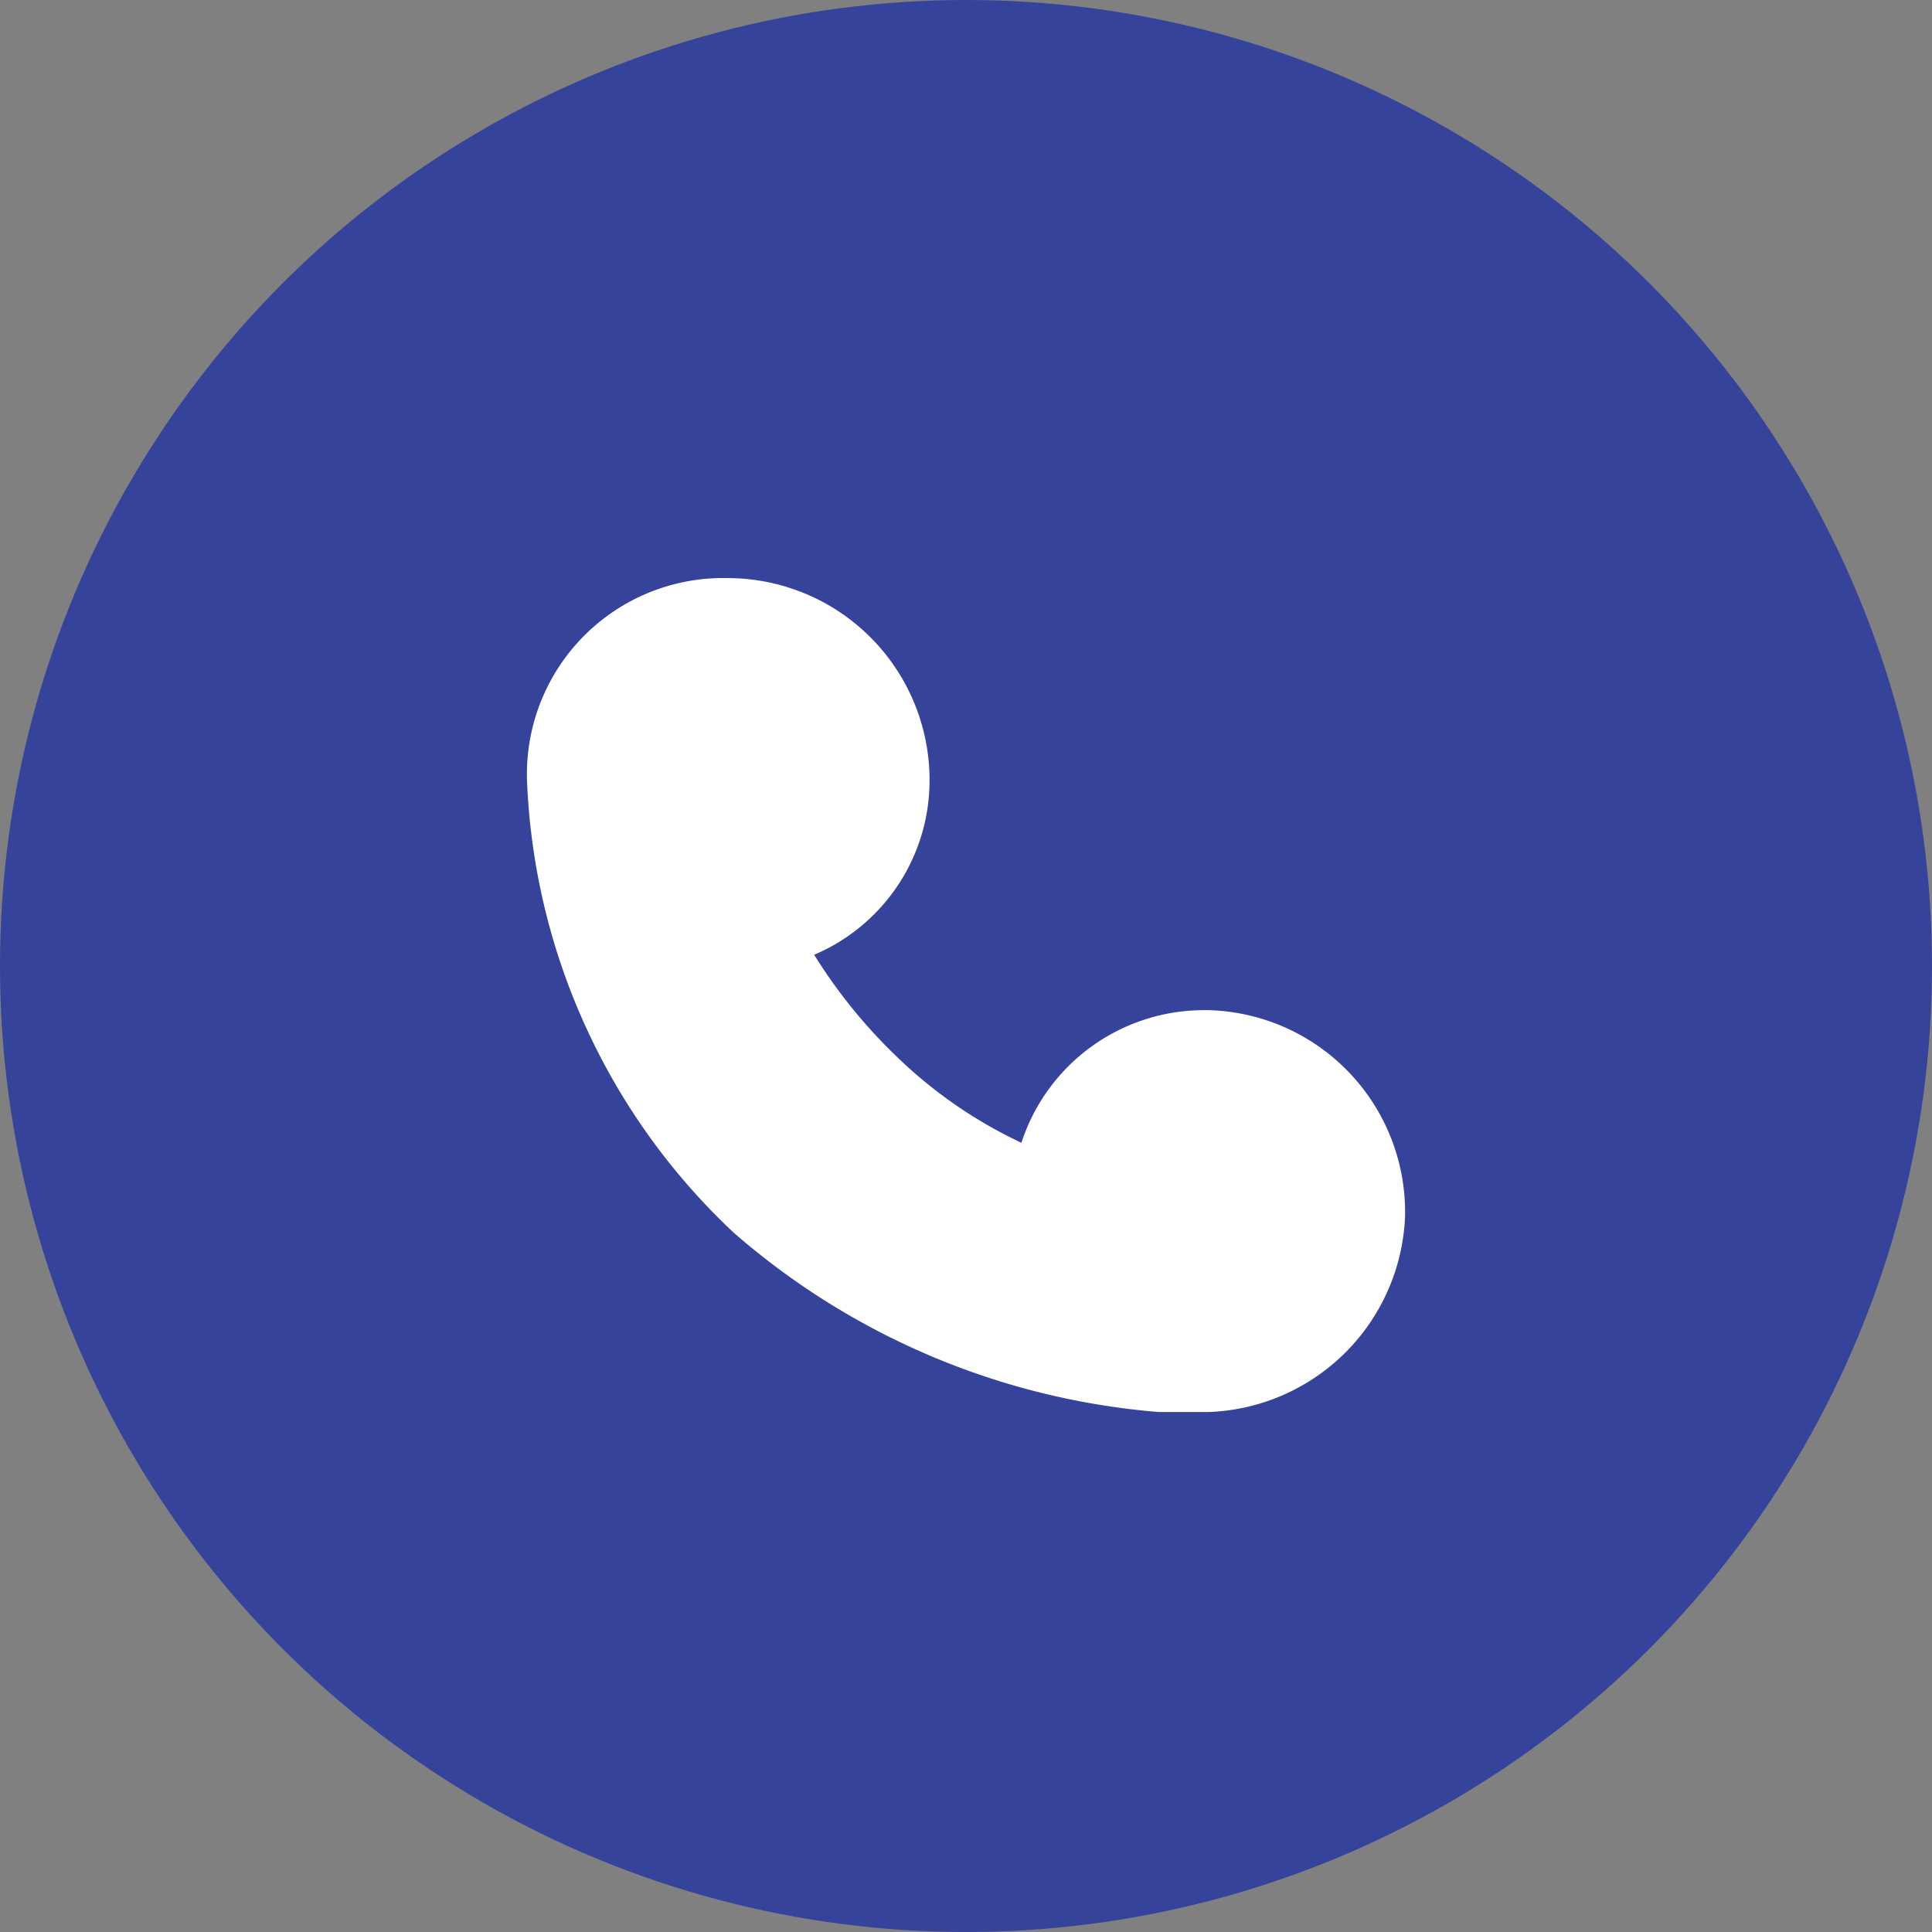
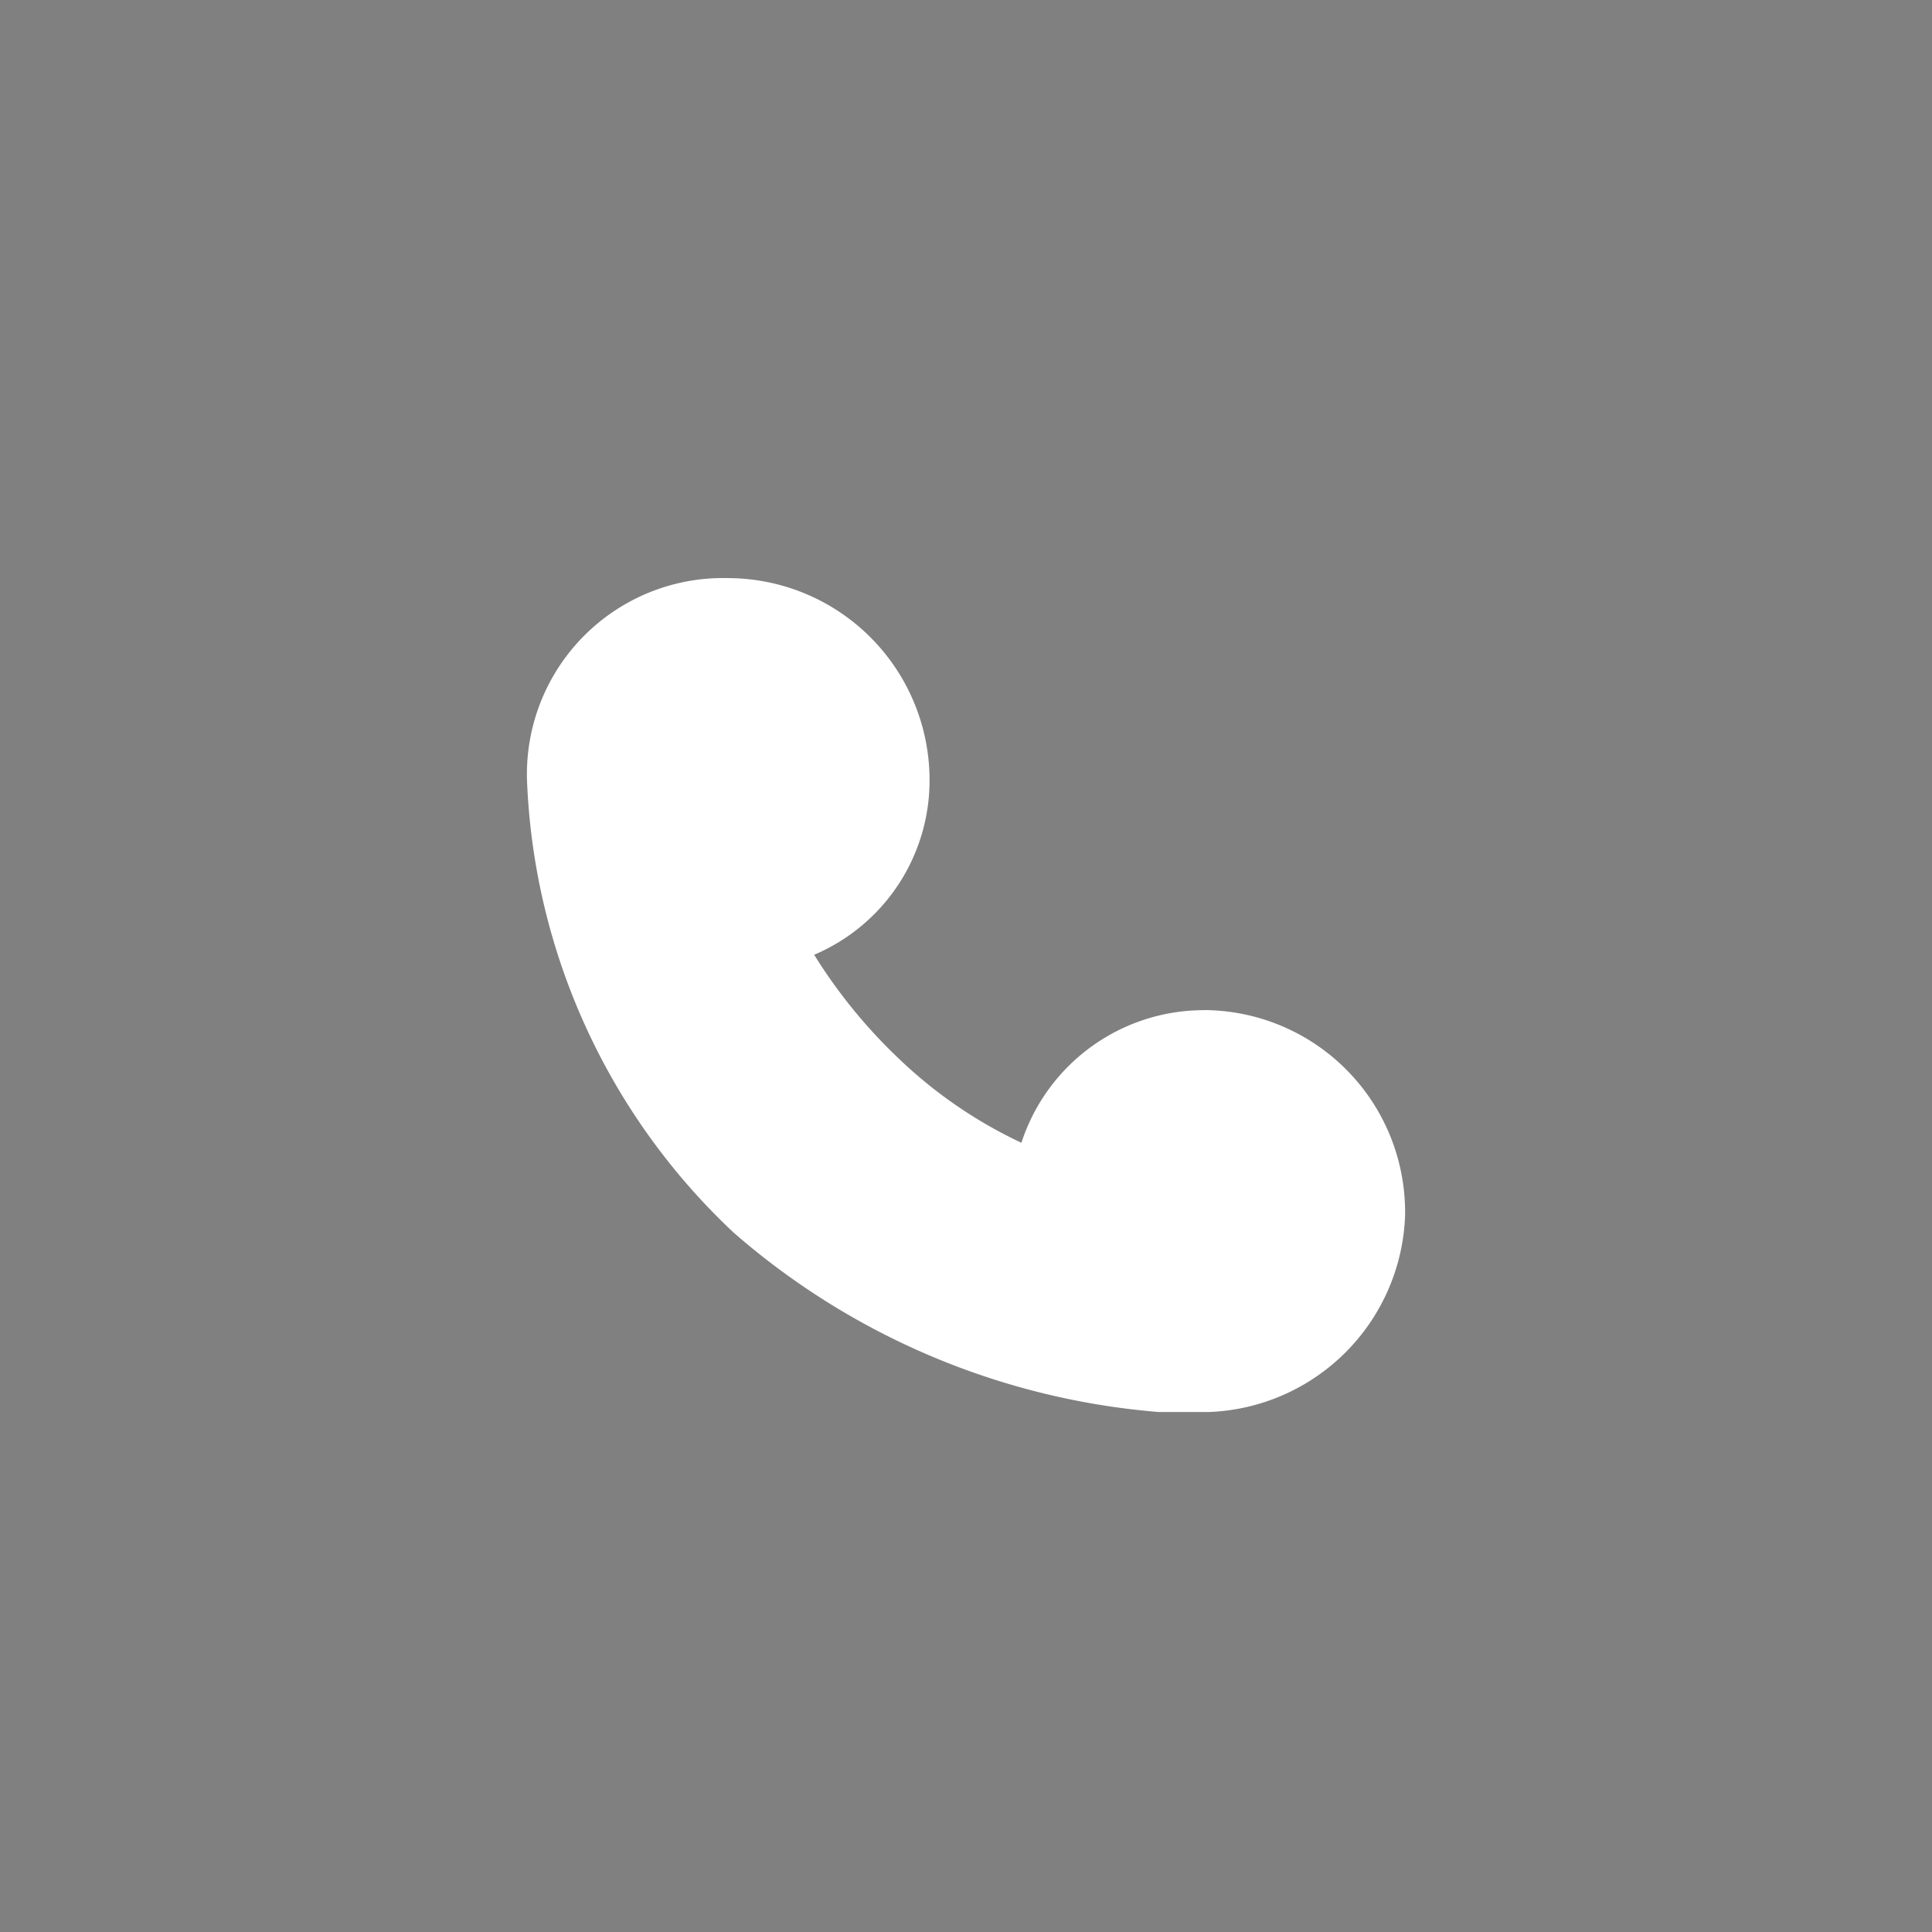
<svg xmlns="http://www.w3.org/2000/svg" width="22" height="22" viewBox="0 0 22 22">
  <rect x="0" y="0" width="22" height="22" fill="#808080" stroke="none" />
  <g id="组_34335" data-name="组 34335" transform="translate(-311 -5564)">
-     <circle id="椭圆_5" data-name="椭圆 5" cx="11" cy="11" r="11" transform="translate(311 5564)" fill="#36439b" />
    <path id="路径_19039" data-name="路径 19039" d="M94.641,113.189a2.3,2.3,0,0,1,2.292,2.3v.037a2.322,2.322,0,0,1-2.24,2.24H94.13a8.394,8.394,0,0,1-4.845-2.045,7.461,7.461,0,0,1-2.351-5.151,2.234,2.234,0,0,1,2.292-2.3,2.3,2.3,0,0,1,2.292,2.3,2.156,2.156,0,0,1-1.314,1.989,5.971,5.971,0,0,0,.96,1.179,5.229,5.229,0,0,0,1.4.962,2.185,2.185,0,0,1,2.082-1.51Z" transform="translate(230.067 5462.313)" fill="#fff" />
  </g>
</svg>